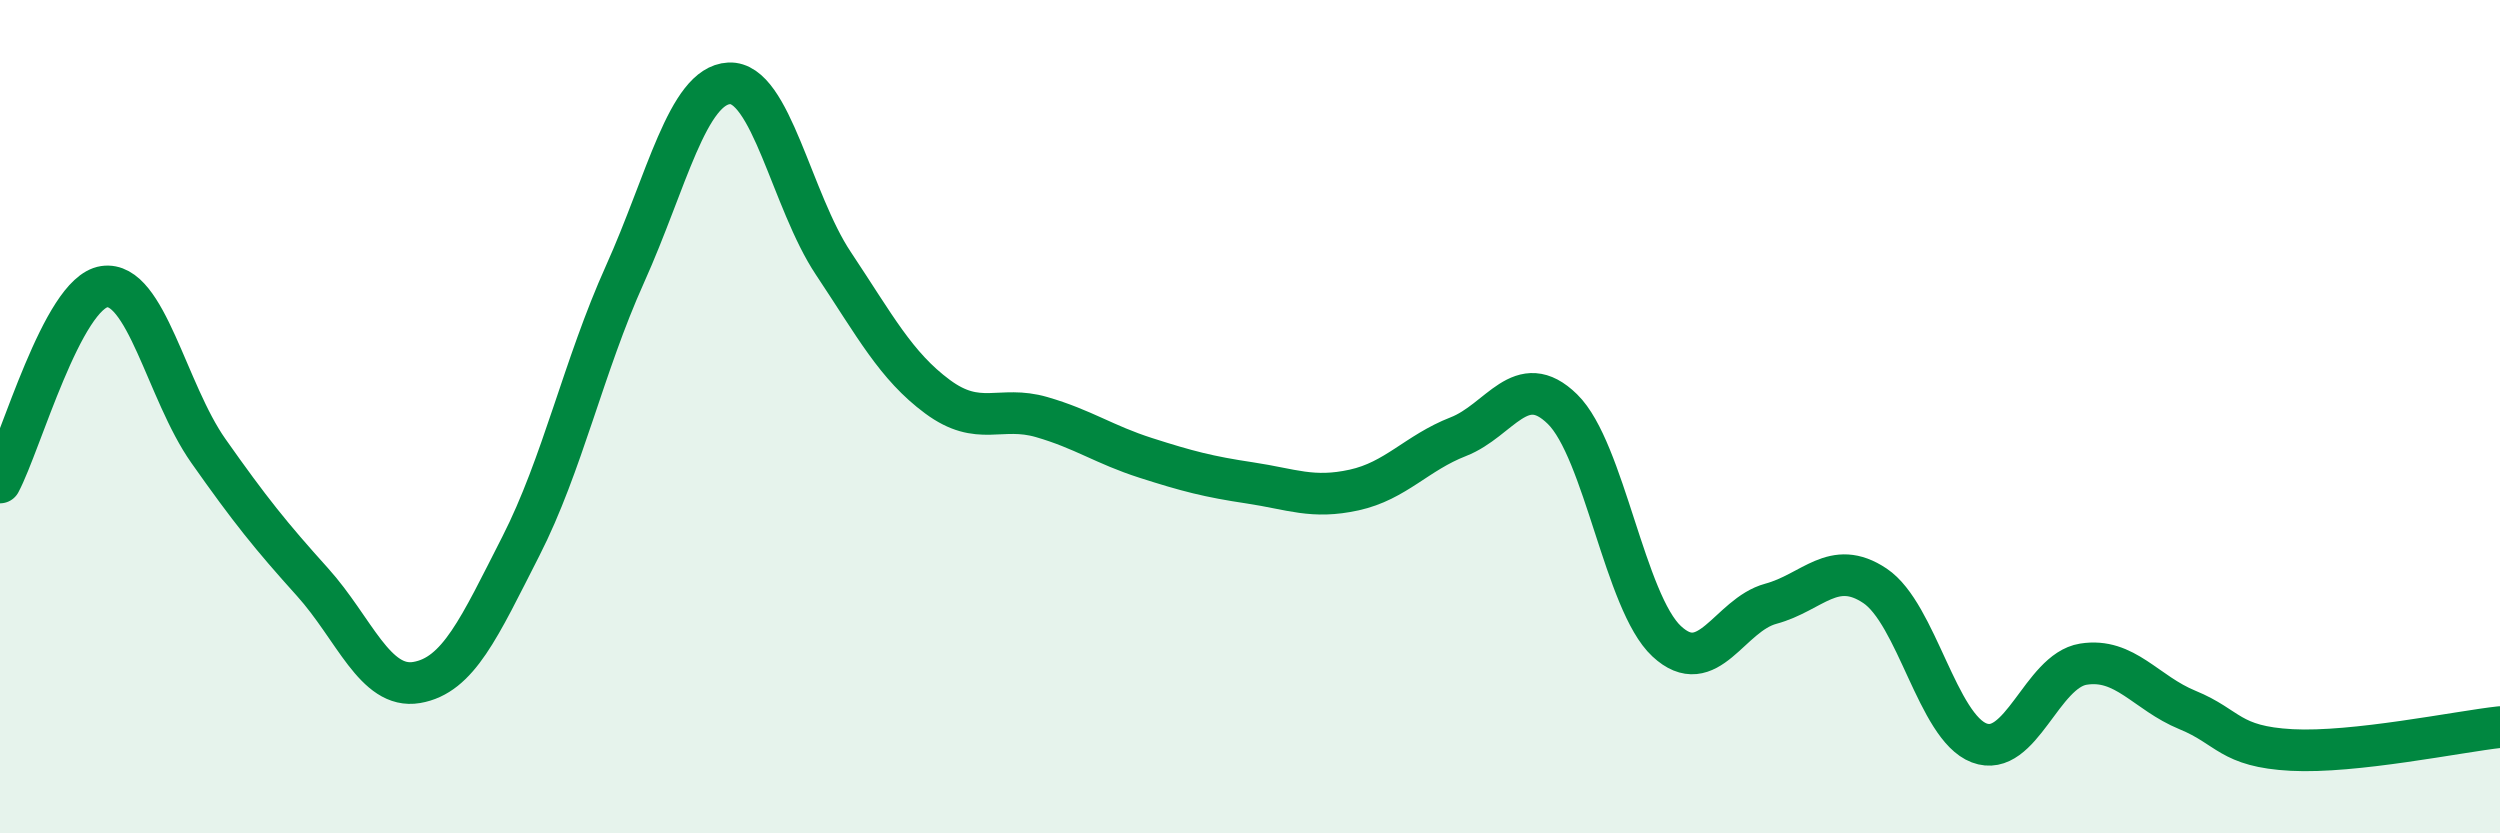
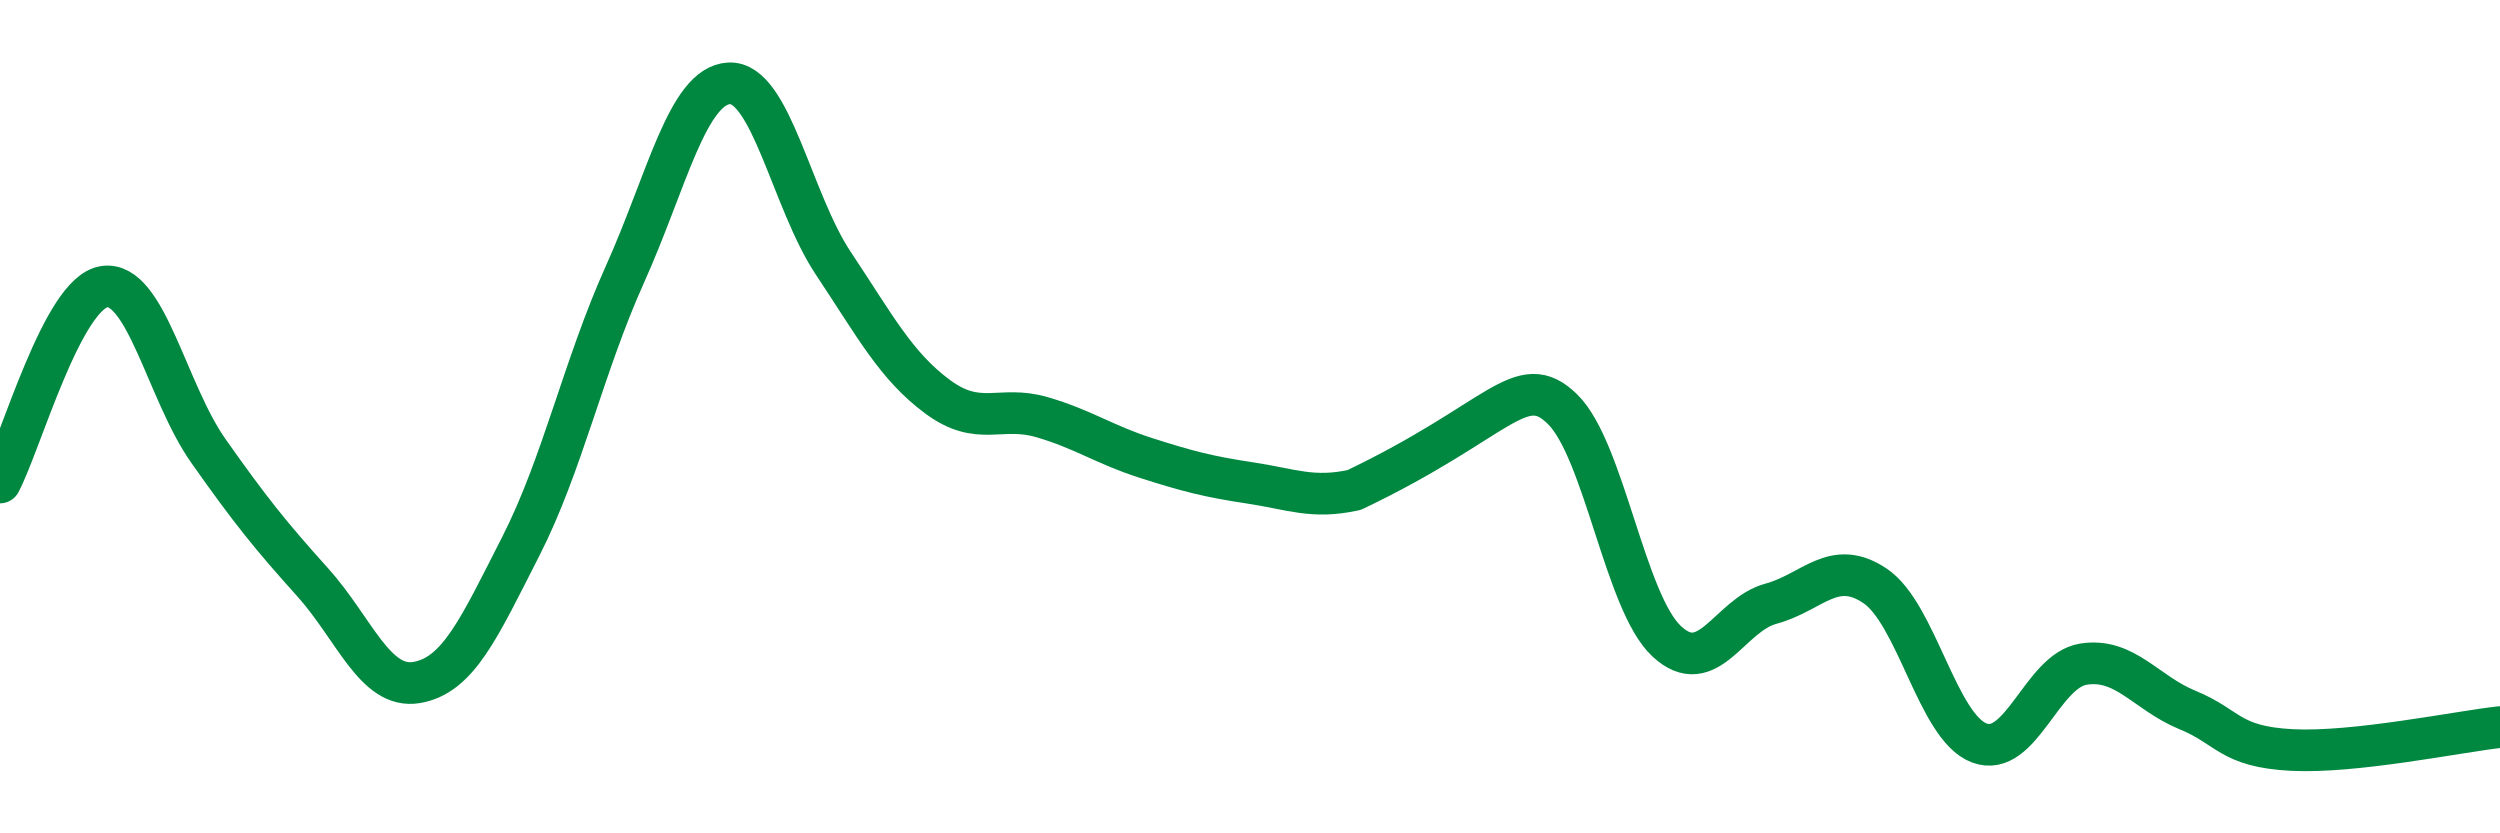
<svg xmlns="http://www.w3.org/2000/svg" width="60" height="20" viewBox="0 0 60 20">
-   <path d="M 0,11.58 C 0.5,10.64 1.5,7.03 2.5,6.88 C 3.5,6.73 4,9.4 5,10.82 C 6,12.24 6.5,12.86 7.5,13.97 C 8.5,15.08 9,16.55 10,16.38 C 11,16.21 11.5,15.07 12.5,13.11 C 13.5,11.15 14,8.8 15,6.58 C 16,4.36 16.5,2.05 17.5,2 C 18.5,1.95 19,4.82 20,6.32 C 21,7.82 21.5,8.78 22.5,9.52 C 23.5,10.26 24,9.72 25,10.01 C 26,10.3 26.5,10.67 27.5,10.99 C 28.5,11.31 29,11.44 30,11.59 C 31,11.74 31.5,11.98 32.5,11.76 C 33.5,11.54 34,10.87 35,10.48 C 36,10.09 36.5,8.84 37.5,9.82 C 38.5,10.8 39,14.46 40,15.39 C 41,16.32 41.5,14.76 42.5,14.49 C 43.5,14.22 44,13.39 45,14.06 C 46,14.73 46.5,17.45 47.5,17.83 C 48.5,18.21 49,16.1 50,15.94 C 51,15.78 51.5,16.63 52.5,17.04 C 53.5,17.45 53.5,17.92 55,18 C 56.5,18.08 59,17.56 60,17.45L60 20L0 20Z" fill="#008740" opacity="0.1" stroke-linecap="round" stroke-linejoin="round" />
-   <path d="M 0,11.58 C 0.5,10.64 1.5,7.03 2.5,6.88 C 3.5,6.73 4,9.4 5,10.82 C 6,12.24 6.5,12.86 7.5,13.97 C 8.5,15.08 9,16.55 10,16.38 C 11,16.21 11.5,15.07 12.5,13.11 C 13.5,11.15 14,8.8 15,6.58 C 16,4.36 16.5,2.05 17.5,2 C 18.5,1.95 19,4.82 20,6.32 C 21,7.82 21.5,8.78 22.5,9.52 C 23.5,10.26 24,9.72 25,10.01 C 26,10.3 26.5,10.67 27.5,10.99 C 28.5,11.31 29,11.44 30,11.59 C 31,11.74 31.5,11.98 32.5,11.76 C 33.5,11.54 34,10.87 35,10.48 C 36,10.09 36.5,8.84 37.5,9.82 C 38.5,10.8 39,14.46 40,15.39 C 41,16.32 41.5,14.76 42.5,14.49 C 43.5,14.22 44,13.39 45,14.06 C 46,14.73 46.5,17.45 47.5,17.83 C 48.5,18.21 49,16.1 50,15.94 C 51,15.78 51.5,16.63 52.5,17.04 C 53.5,17.45 53.5,17.92 55,18 C 56.5,18.08 59,17.56 60,17.45" stroke="#008740" stroke-width="1" fill="none" stroke-linecap="round" stroke-linejoin="round" />
+   <path d="M 0,11.58 C 0.5,10.64 1.5,7.03 2.5,6.88 C 3.5,6.73 4,9.4 5,10.82 C 6,12.24 6.5,12.86 7.5,13.97 C 8.5,15.08 9,16.55 10,16.38 C 11,16.21 11.5,15.07 12.5,13.11 C 13.5,11.15 14,8.8 15,6.58 C 16,4.36 16.5,2.05 17.5,2 C 18.5,1.95 19,4.82 20,6.32 C 21,7.82 21.5,8.78 22.5,9.52 C 23.5,10.26 24,9.72 25,10.01 C 26,10.3 26.5,10.67 27.5,10.99 C 28.5,11.31 29,11.44 30,11.59 C 31,11.74 31.5,11.98 32.5,11.76 C 36,10.09 36.5,8.84 37.5,9.82 C 38.5,10.8 39,14.46 40,15.39 C 41,16.32 41.5,14.76 42.5,14.49 C 43.5,14.22 44,13.39 45,14.06 C 46,14.73 46.5,17.45 47.5,17.83 C 48.5,18.21 49,16.1 50,15.94 C 51,15.78 51.5,16.63 52.5,17.04 C 53.5,17.45 53.5,17.92 55,18 C 56.5,18.08 59,17.56 60,17.45" stroke="#008740" stroke-width="1" fill="none" stroke-linecap="round" stroke-linejoin="round" />
</svg>